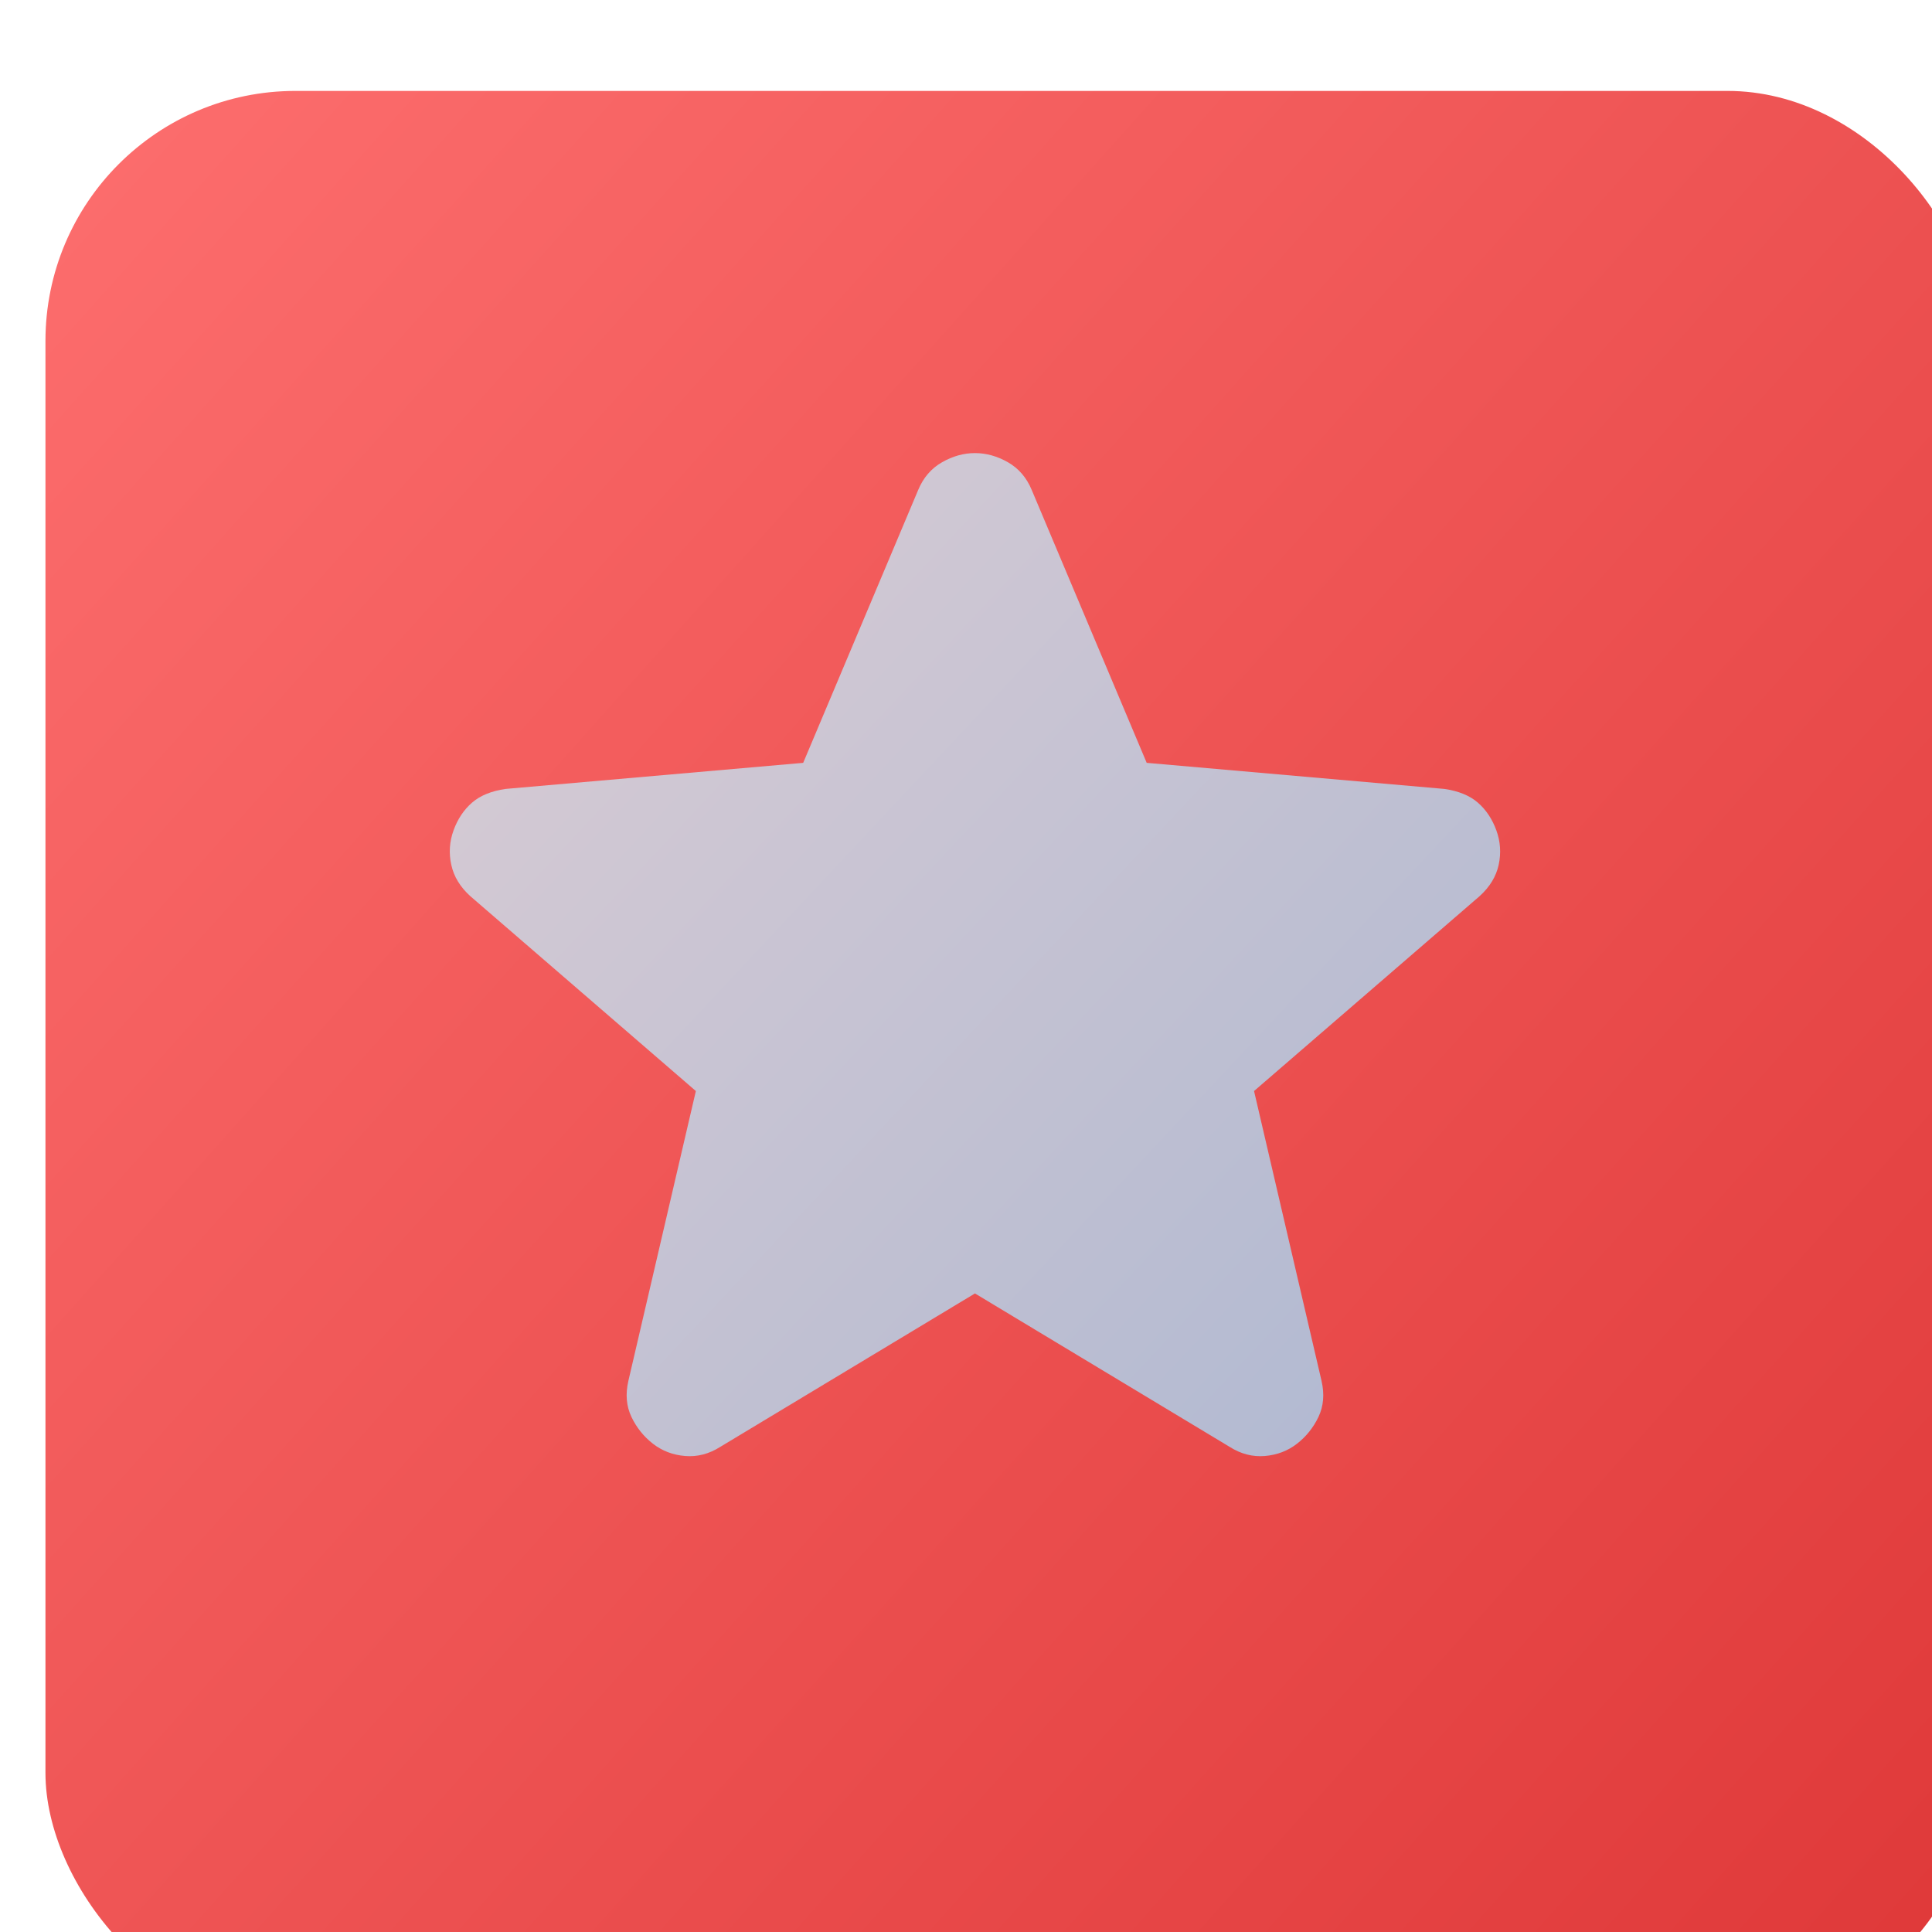
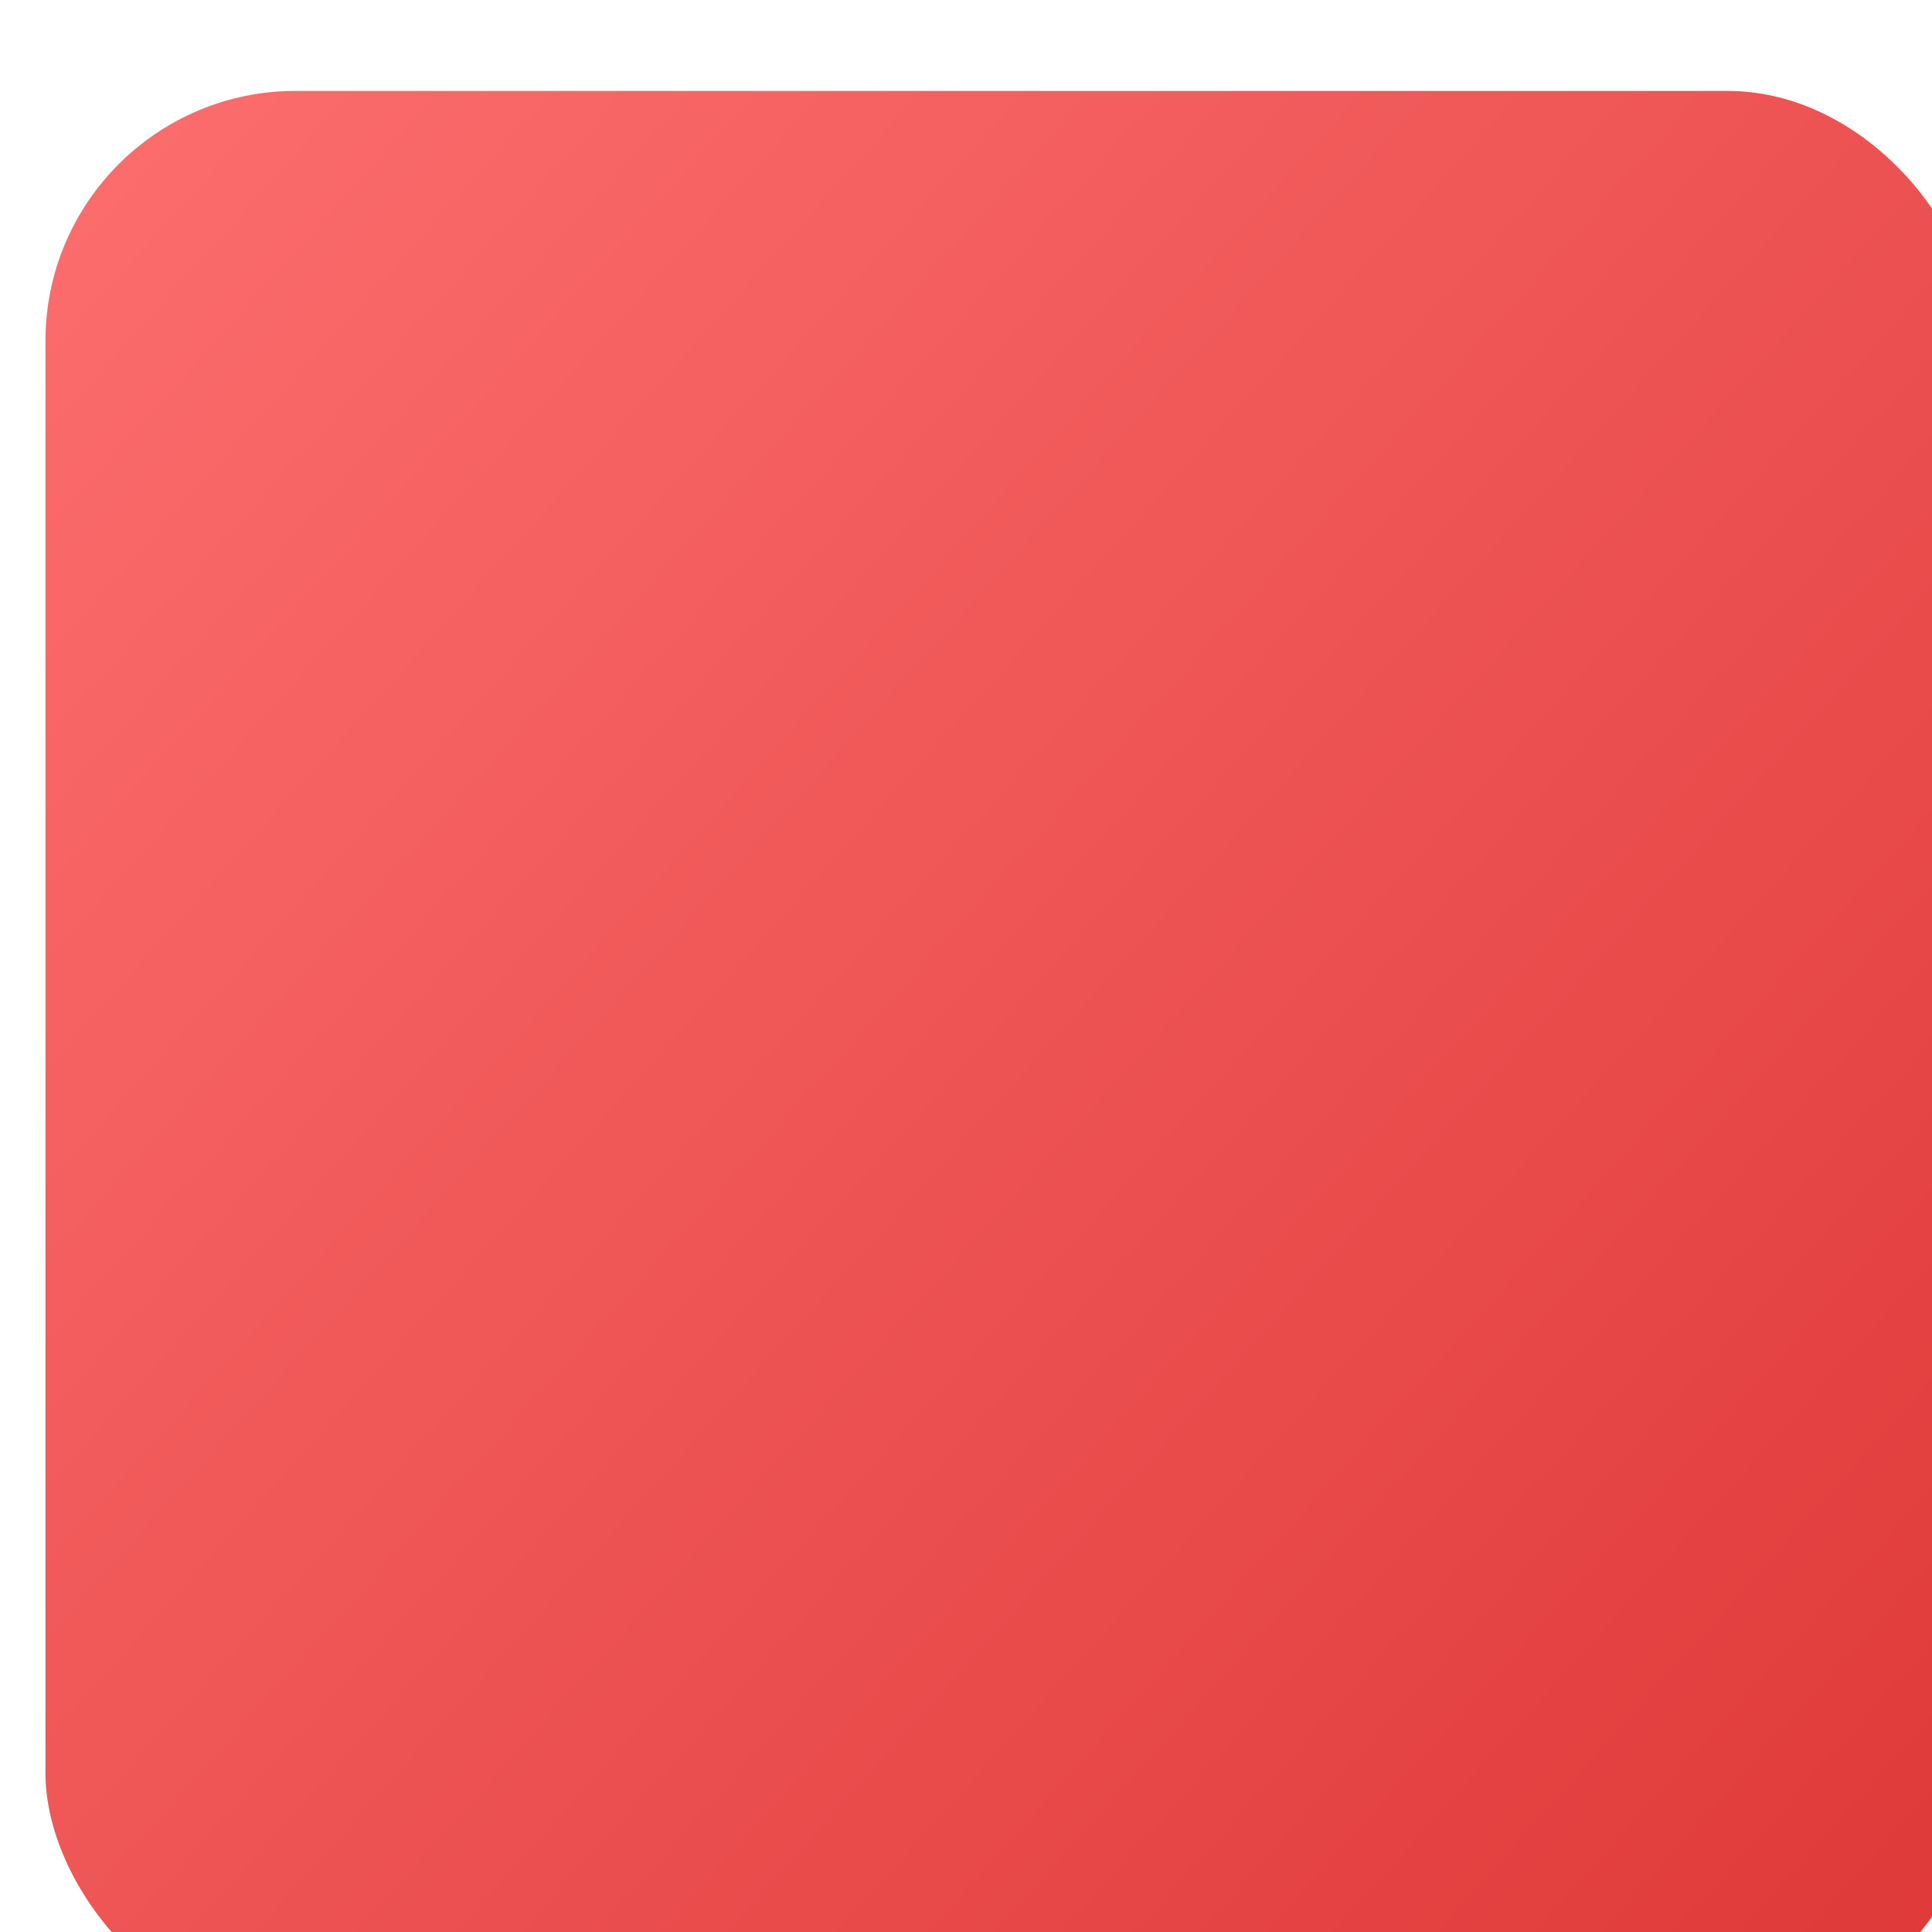
<svg xmlns="http://www.w3.org/2000/svg" width="85" height="85" viewBox="0 0 85 85" fill="none">
  <g filter="url(#filter0_i_176_1081)">
    <rect width="85" height="85" rx="11" fill="url(#paint0_linear_176_1081)" />
  </g>
-   <path d="M42.894 56.906L31.694 63.653C31.199 63.968 30.682 64.103 30.142 64.058C29.603 64.013 29.13 63.833 28.726 63.518C28.321 63.203 28.006 62.81 27.781 62.339C27.556 61.866 27.511 61.337 27.646 60.752L30.615 48.001L20.697 39.432C20.247 39.027 19.966 38.566 19.855 38.048C19.741 37.531 19.775 37.026 19.955 36.531C20.134 36.036 20.404 35.631 20.764 35.316C21.124 35.002 21.619 34.799 22.249 34.709L35.337 33.562L40.398 21.553C40.623 21.013 40.972 20.608 41.445 20.338C41.916 20.069 42.399 19.934 42.894 19.934C43.389 19.934 43.873 20.069 44.346 20.338C44.817 20.608 45.165 21.013 45.39 21.553L50.45 33.562L63.539 34.709C64.169 34.799 64.664 35.002 65.024 35.316C65.383 35.631 65.653 36.036 65.833 36.531C66.013 37.026 66.047 37.531 65.936 38.048C65.823 38.566 65.541 39.027 65.091 39.432L55.173 48.001L58.142 60.752C58.277 61.337 58.232 61.866 58.007 62.339C57.782 62.81 57.467 63.203 57.062 63.518C56.658 63.833 56.185 64.013 55.646 64.058C55.106 64.103 54.589 63.968 54.094 63.653L42.894 56.906Z" fill="url(#paint1_linear_176_1081)" />
  <defs>
    <filter id="filter0_i_176_1081" x="0" y="0" width="87" height="89" filterUnits="userSpaceOnUse" color-interpolation-filters="sRGB">
      <feFlood flood-opacity="0" result="BackgroundImageFix" />
      <feBlend mode="normal" in="SourceGraphic" in2="BackgroundImageFix" result="shape" />
      <feColorMatrix in="SourceAlpha" type="matrix" values="0 0 0 0 0 0 0 0 0 0 0 0 0 0 0 0 0 0 127 0" result="hardAlpha" />
      <feOffset dx="2" dy="4" />
      <feGaussianBlur stdDeviation="2" />
      <feComposite in2="hardAlpha" operator="arithmetic" k2="-1" k3="1" />
      <feColorMatrix type="matrix" values="0 0 0 0 1 0 0 0 0 1 0 0 0 0 1 0 0 0 0.25 0" />
      <feBlend mode="normal" in2="shape" result="effect1_innerShadow_176_1081" />
    </filter>
    <linearGradient id="paint0_linear_176_1081" x1="-11.707" y1="2.30587e-07" x2="96.961" y2="97.216" gradientUnits="userSpaceOnUse">
      <stop stop-color="#FF7272" />
      <stop offset="1" stop-color="#DA3030" />
    </linearGradient>
    <linearGradient id="paint1_linear_176_1081" x1="13.425" y1="19.934" x2="70.075" y2="73" gradientUnits="userSpaceOnUse">
      <stop stop-color="#DECED3" />
      <stop offset="1" stop-color="#A8B5D2" />
    </linearGradient>
  </defs>
</svg>